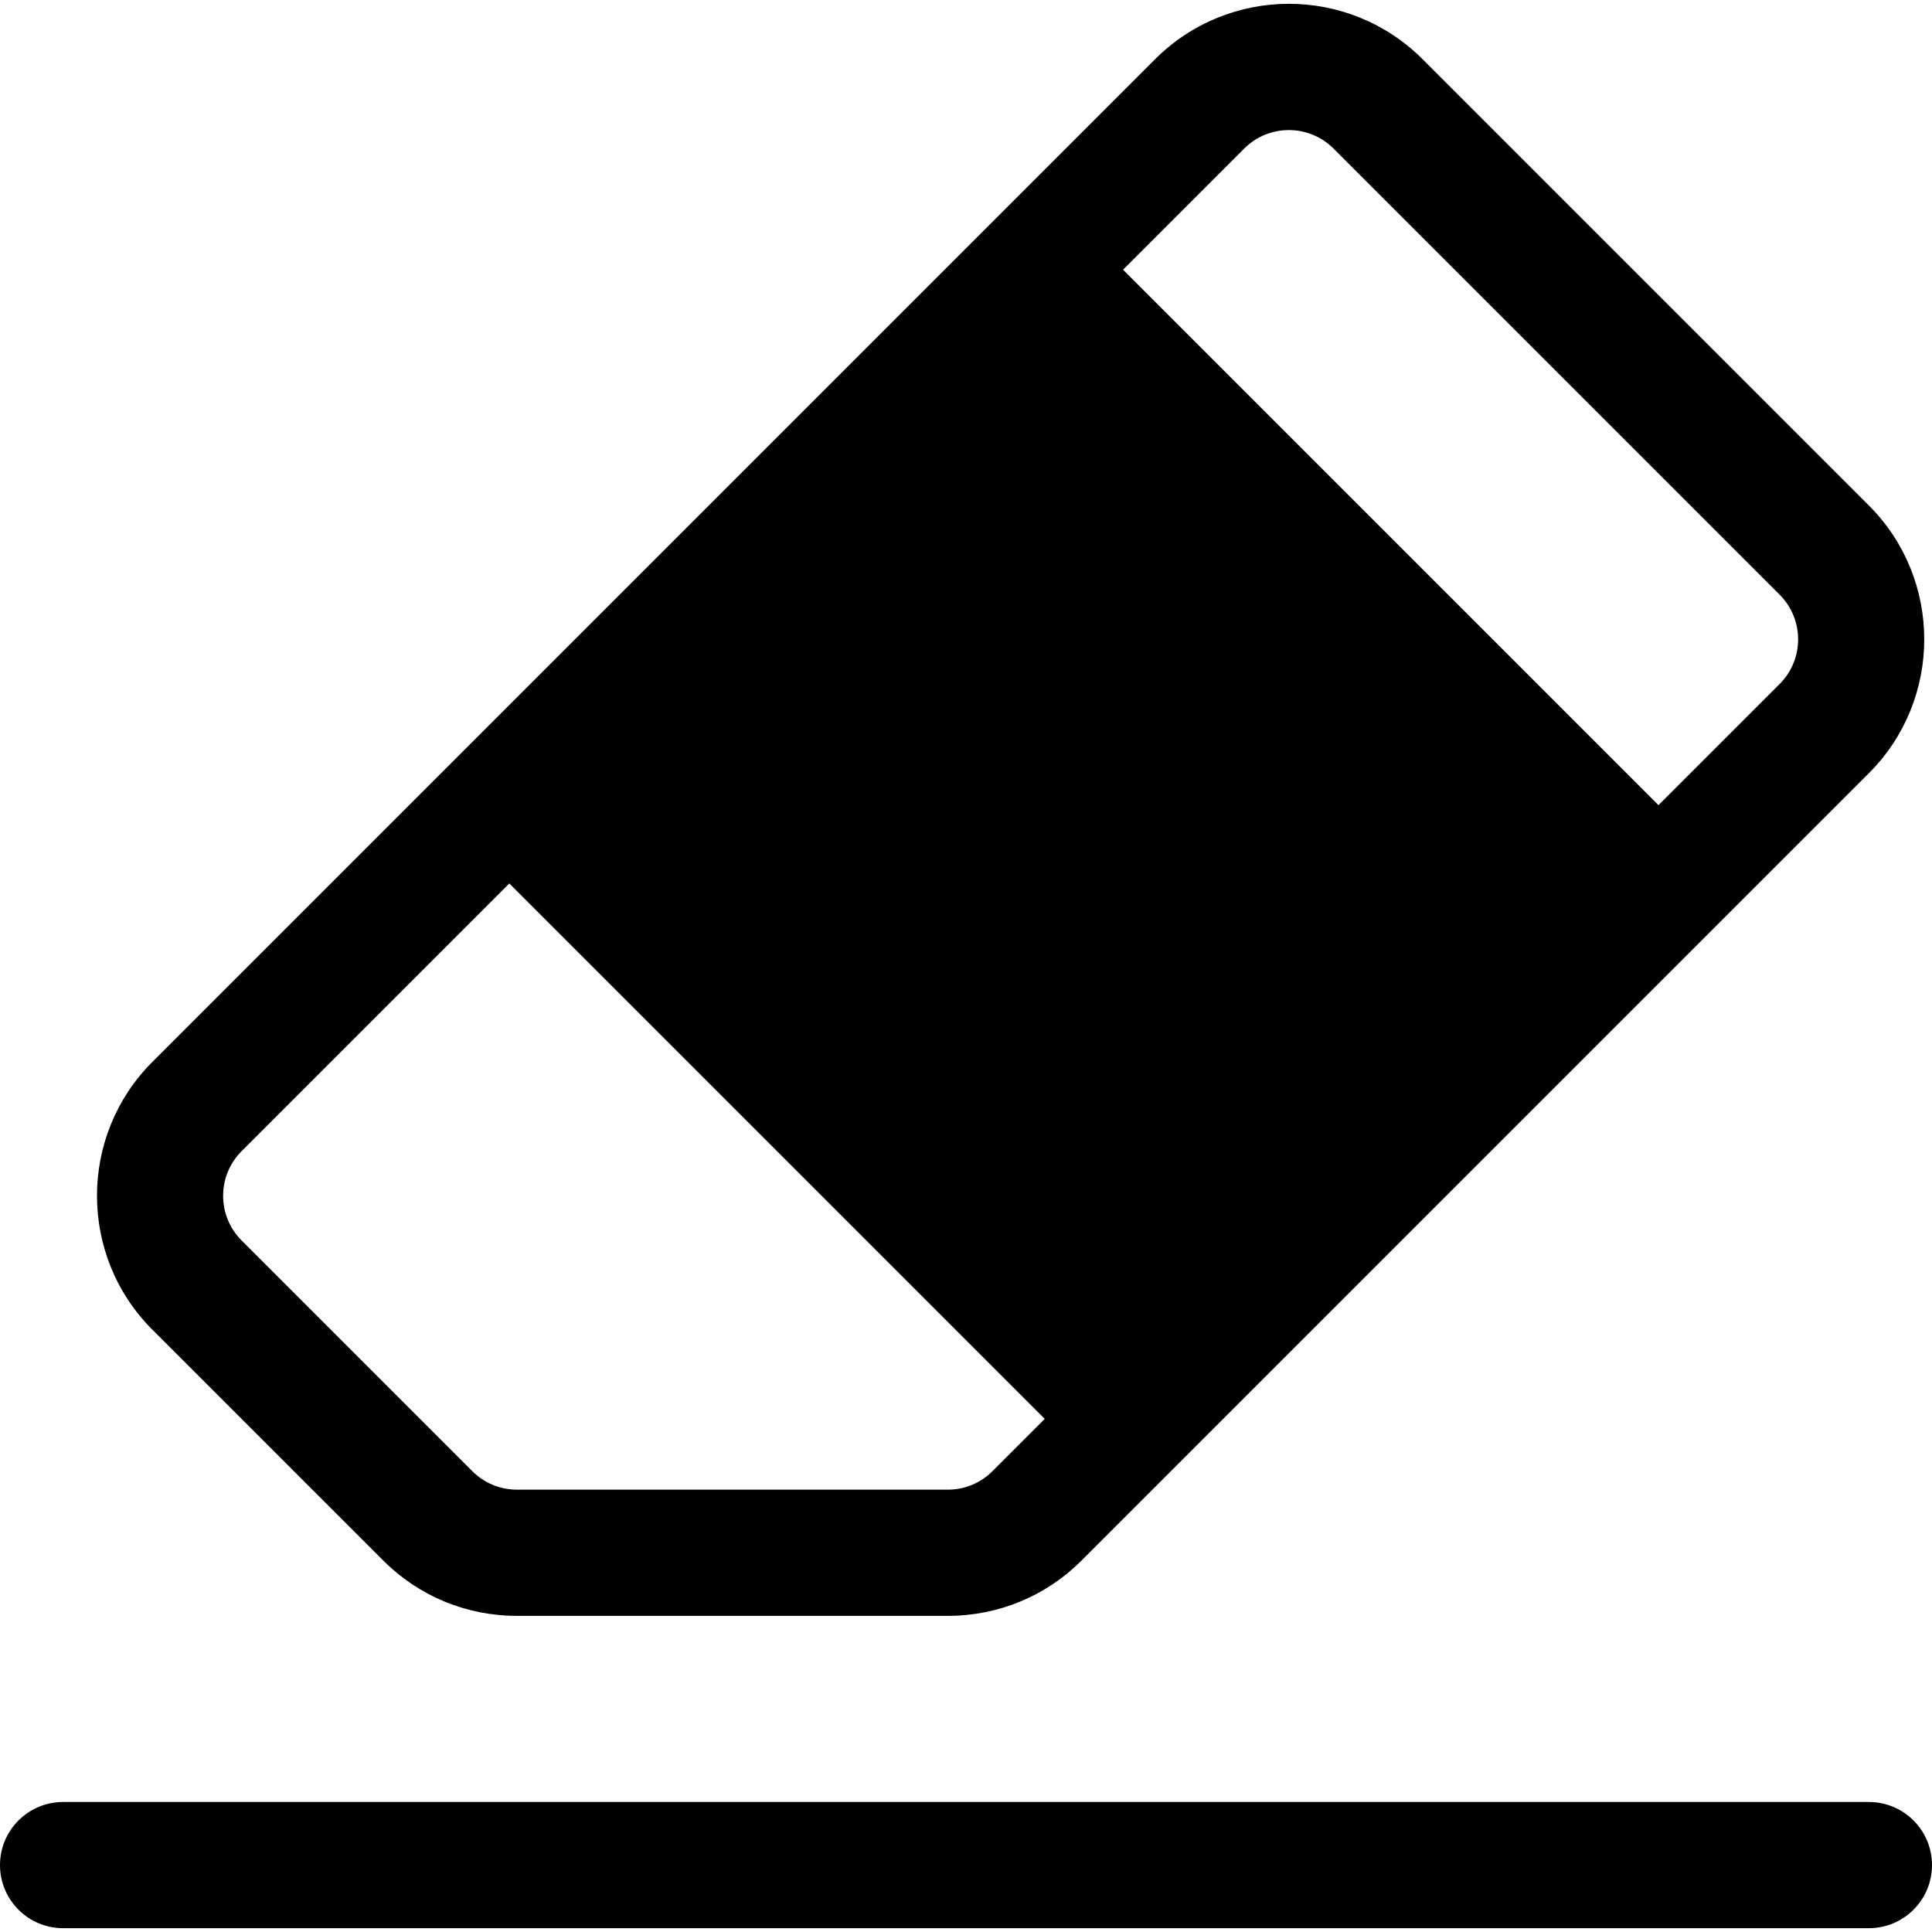
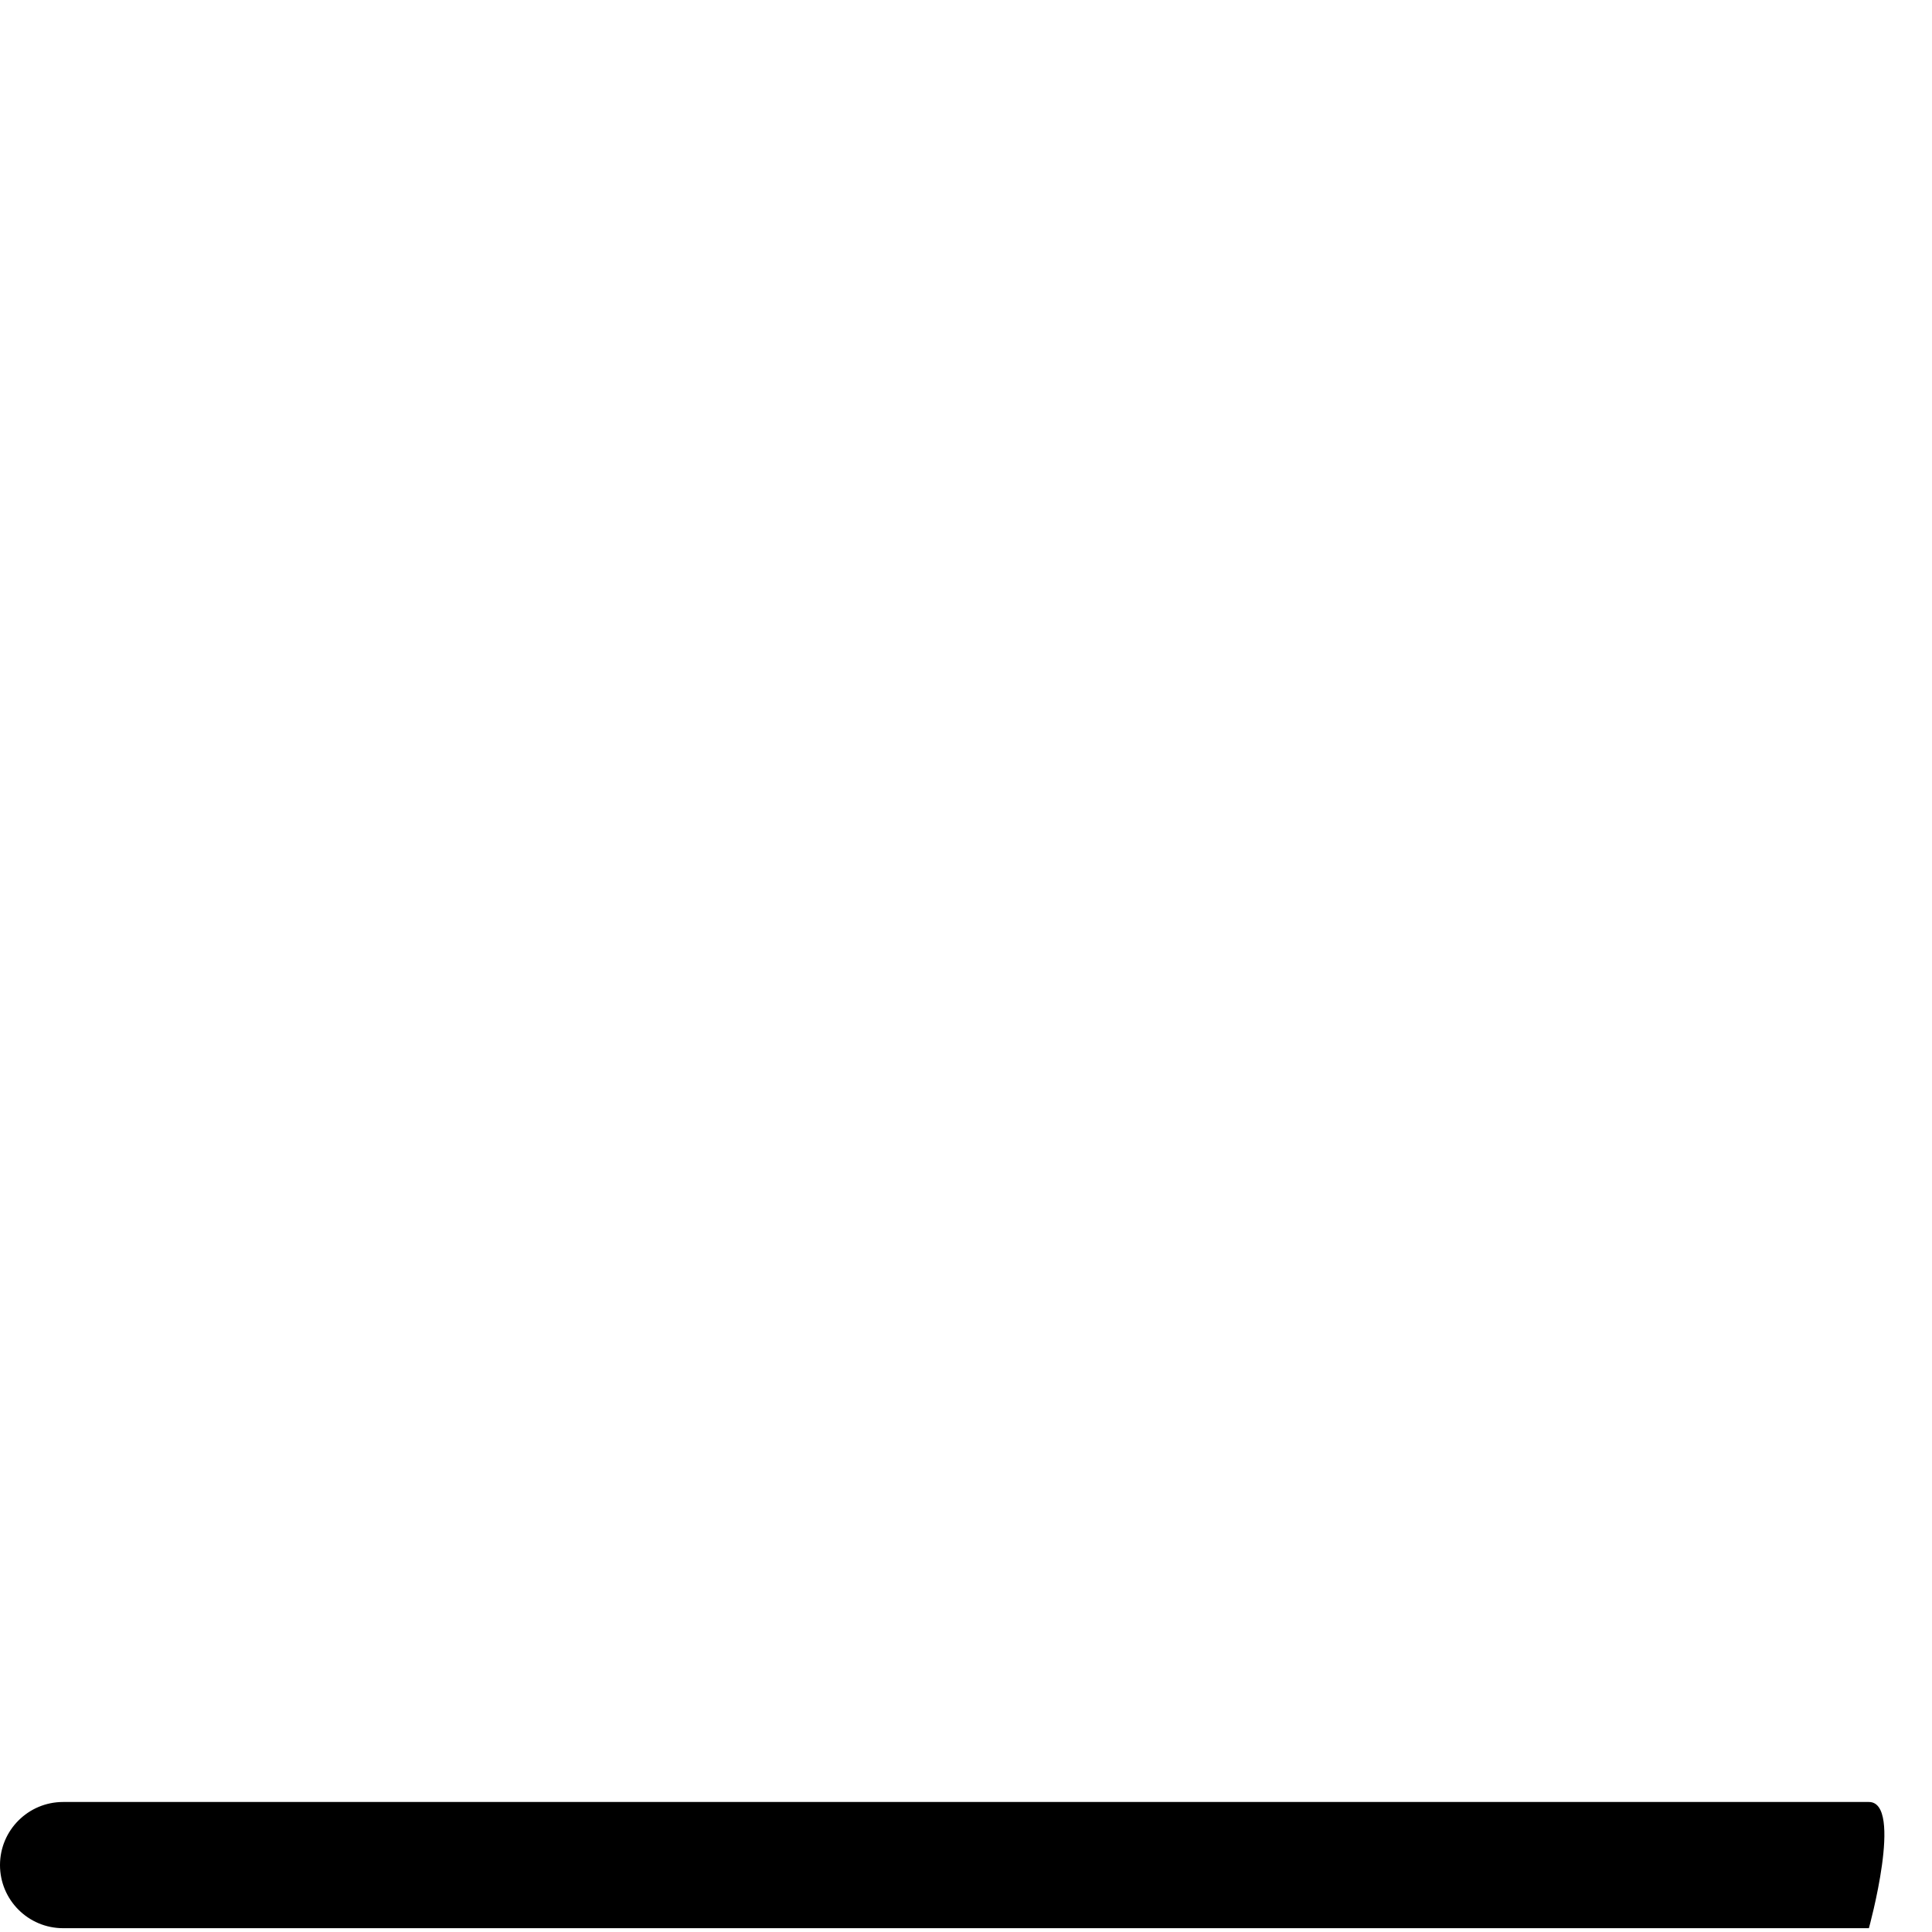
<svg xmlns="http://www.w3.org/2000/svg" fill="#000000" height="800px" width="800px" version="1.1" id="Layer_1" viewBox="0 0 512 512" xml:space="preserve">
  <g>
    <g>
-       <path d="M495.276,133.96L377.032,15.715c-19.605-19.608-51.34-19.609-70.946,0L40.37,281.428    c-19.557,19.56-19.557,51.386,0.001,70.946l61.153,61.153c9.475,9.476,22.074,14.693,35.473,14.693h114.188    c13.4,0,25.998-5.219,35.473-14.693l25.678-25.678v-0.001l182.941-182.942C514.837,185.347,514.837,153.52,495.276,133.96z     M263.009,389.878c-3.158,3.158-7.358,4.897-11.824,4.897H136.997c-4.467,0-8.666-1.739-11.824-4.897l-61.152-61.152    c-6.521-6.521-6.521-17.129-0.001-23.65l70.948-70.948l141.895,141.895L263.009,389.878z M471.629,181.258l-32.113,32.113    L297.622,71.475l32.113-32.113c6.522-6.521,17.129-6.519,23.65,0l118.244,118.245    C478.148,164.128,478.148,174.737,471.629,181.258z" />
-     </g>
+       </g>
  </g>
  <g>
    <g>
-       <path d="M495.278,477.546H16.722C7.487,477.546,0,485.034,0,494.269s7.487,16.722,16.722,16.722h478.555    c9.235,0,16.722-7.487,16.722-16.722S504.513,477.546,495.278,477.546z" />
+       <path d="M495.278,477.546H16.722C7.487,477.546,0,485.034,0,494.269s7.487,16.722,16.722,16.722h478.555    S504.513,477.546,495.278,477.546z" />
    </g>
  </g>
</svg>